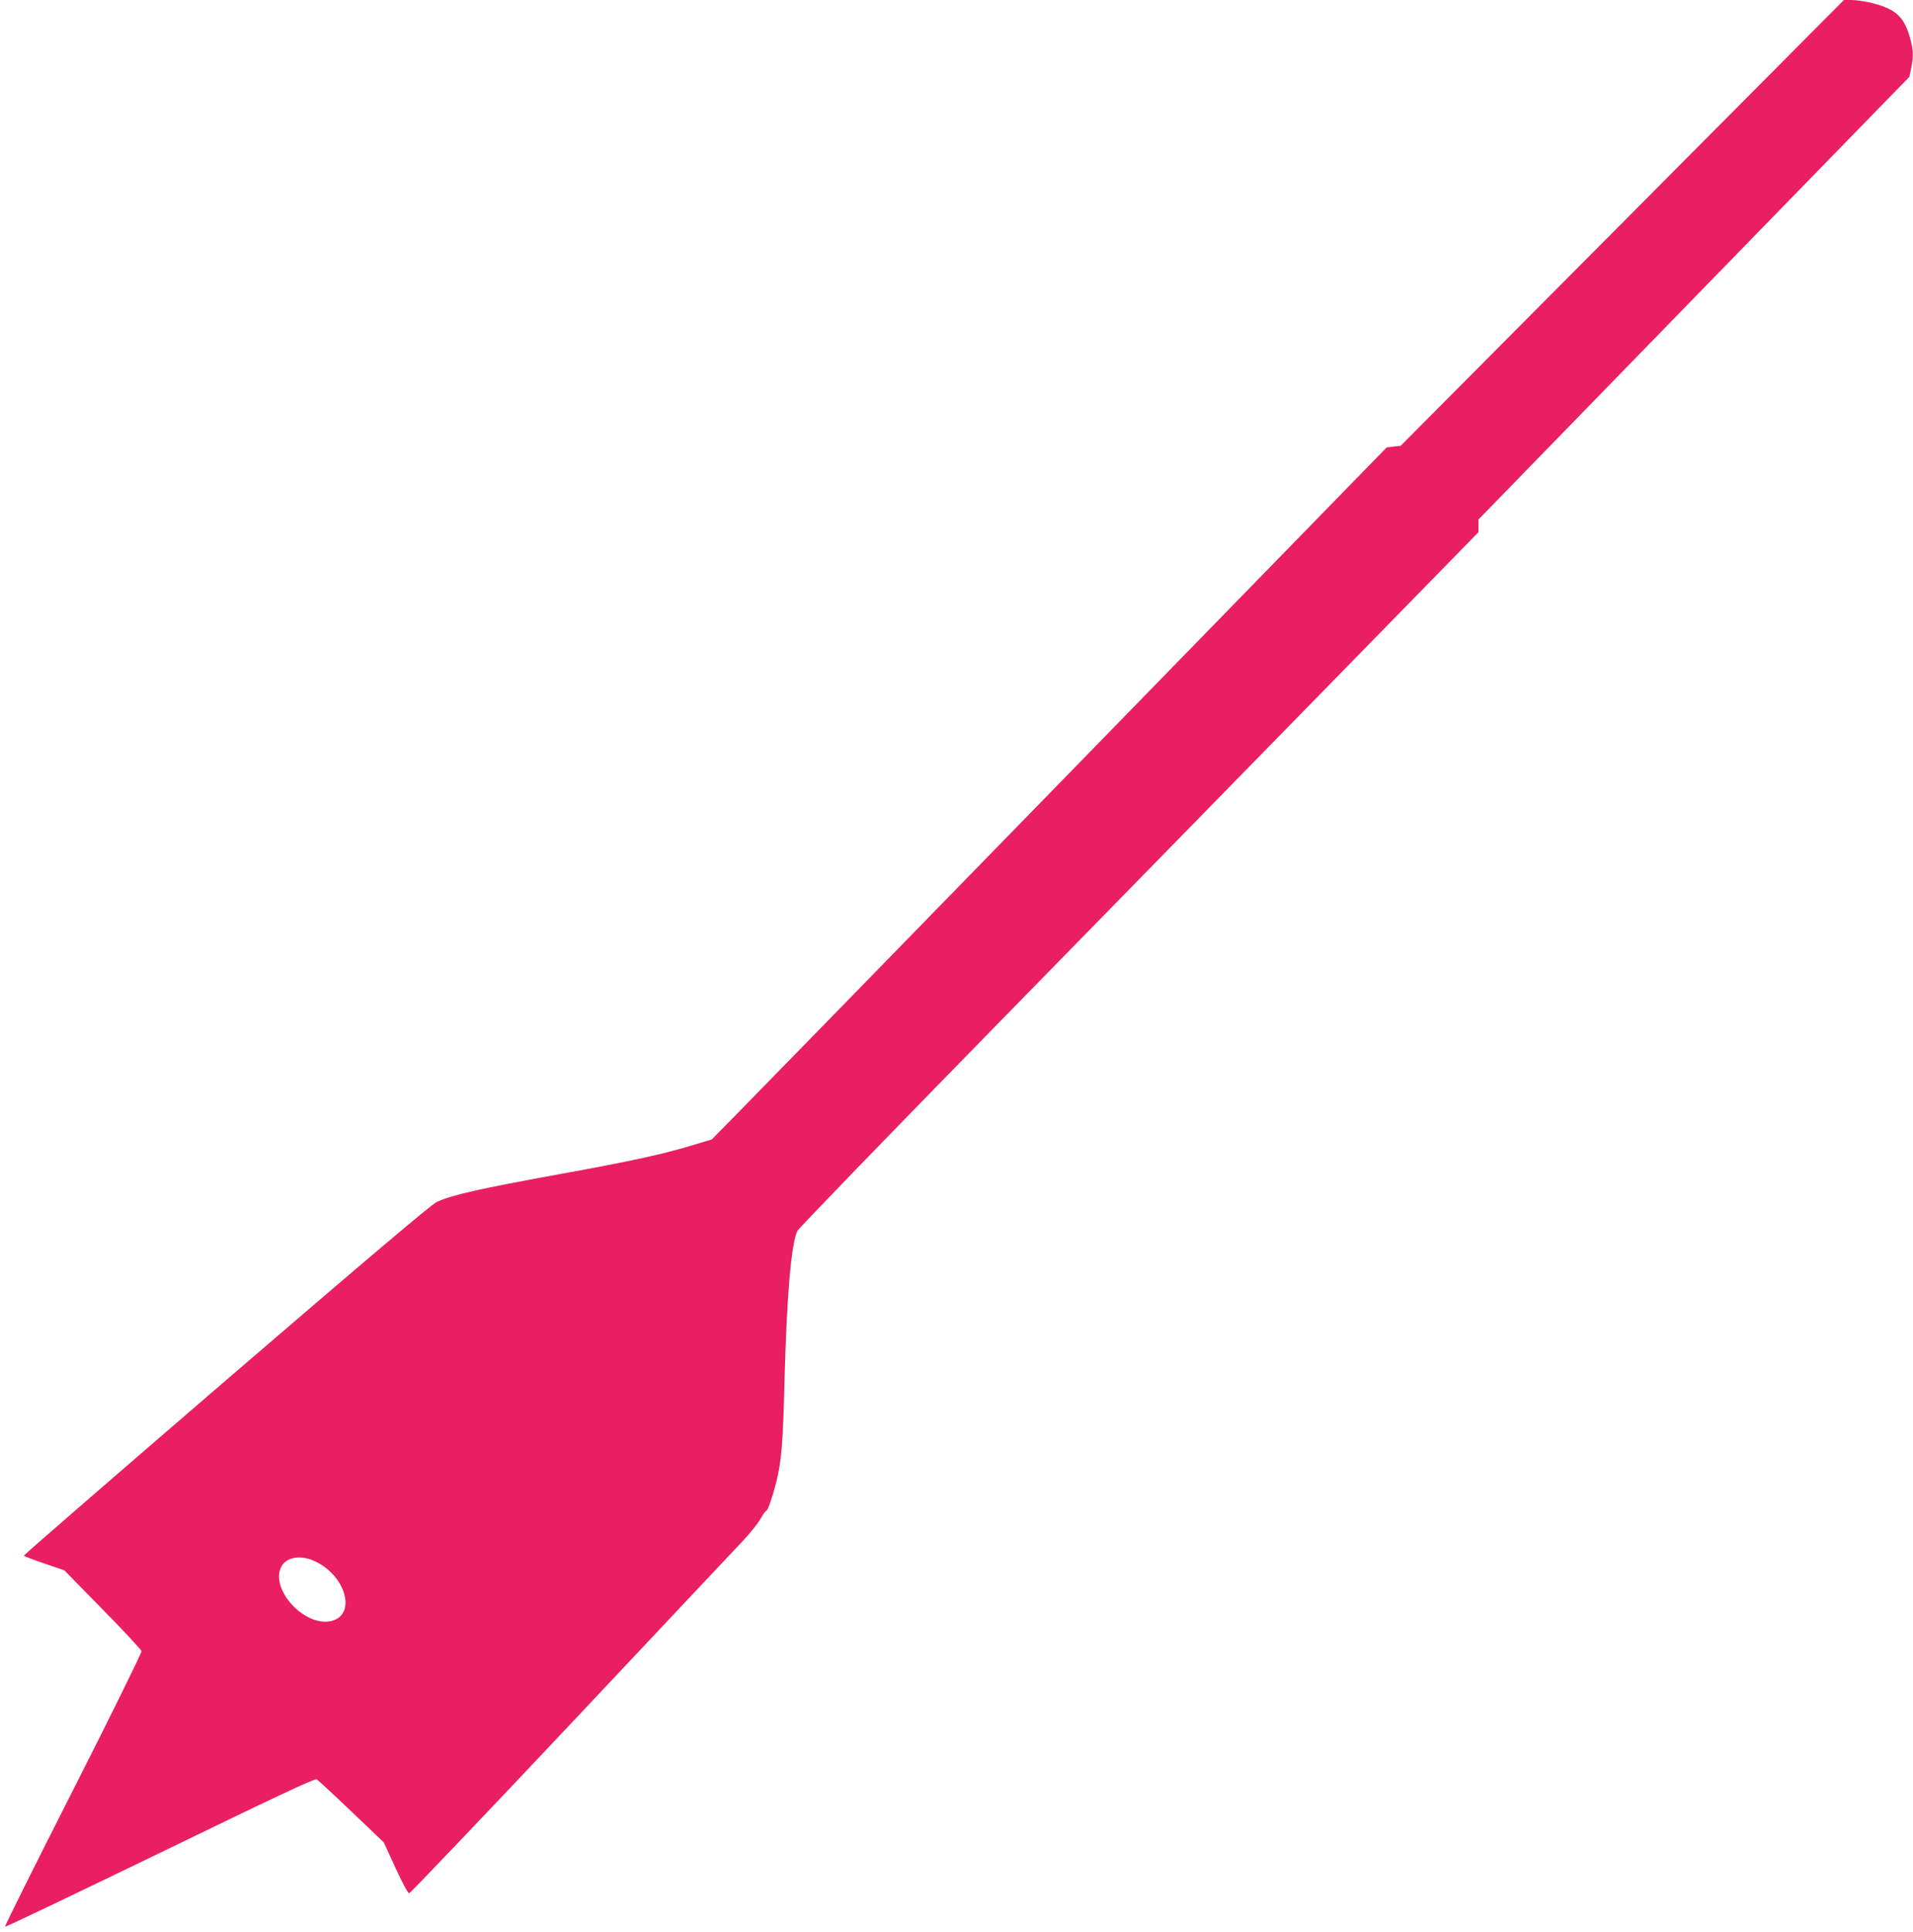
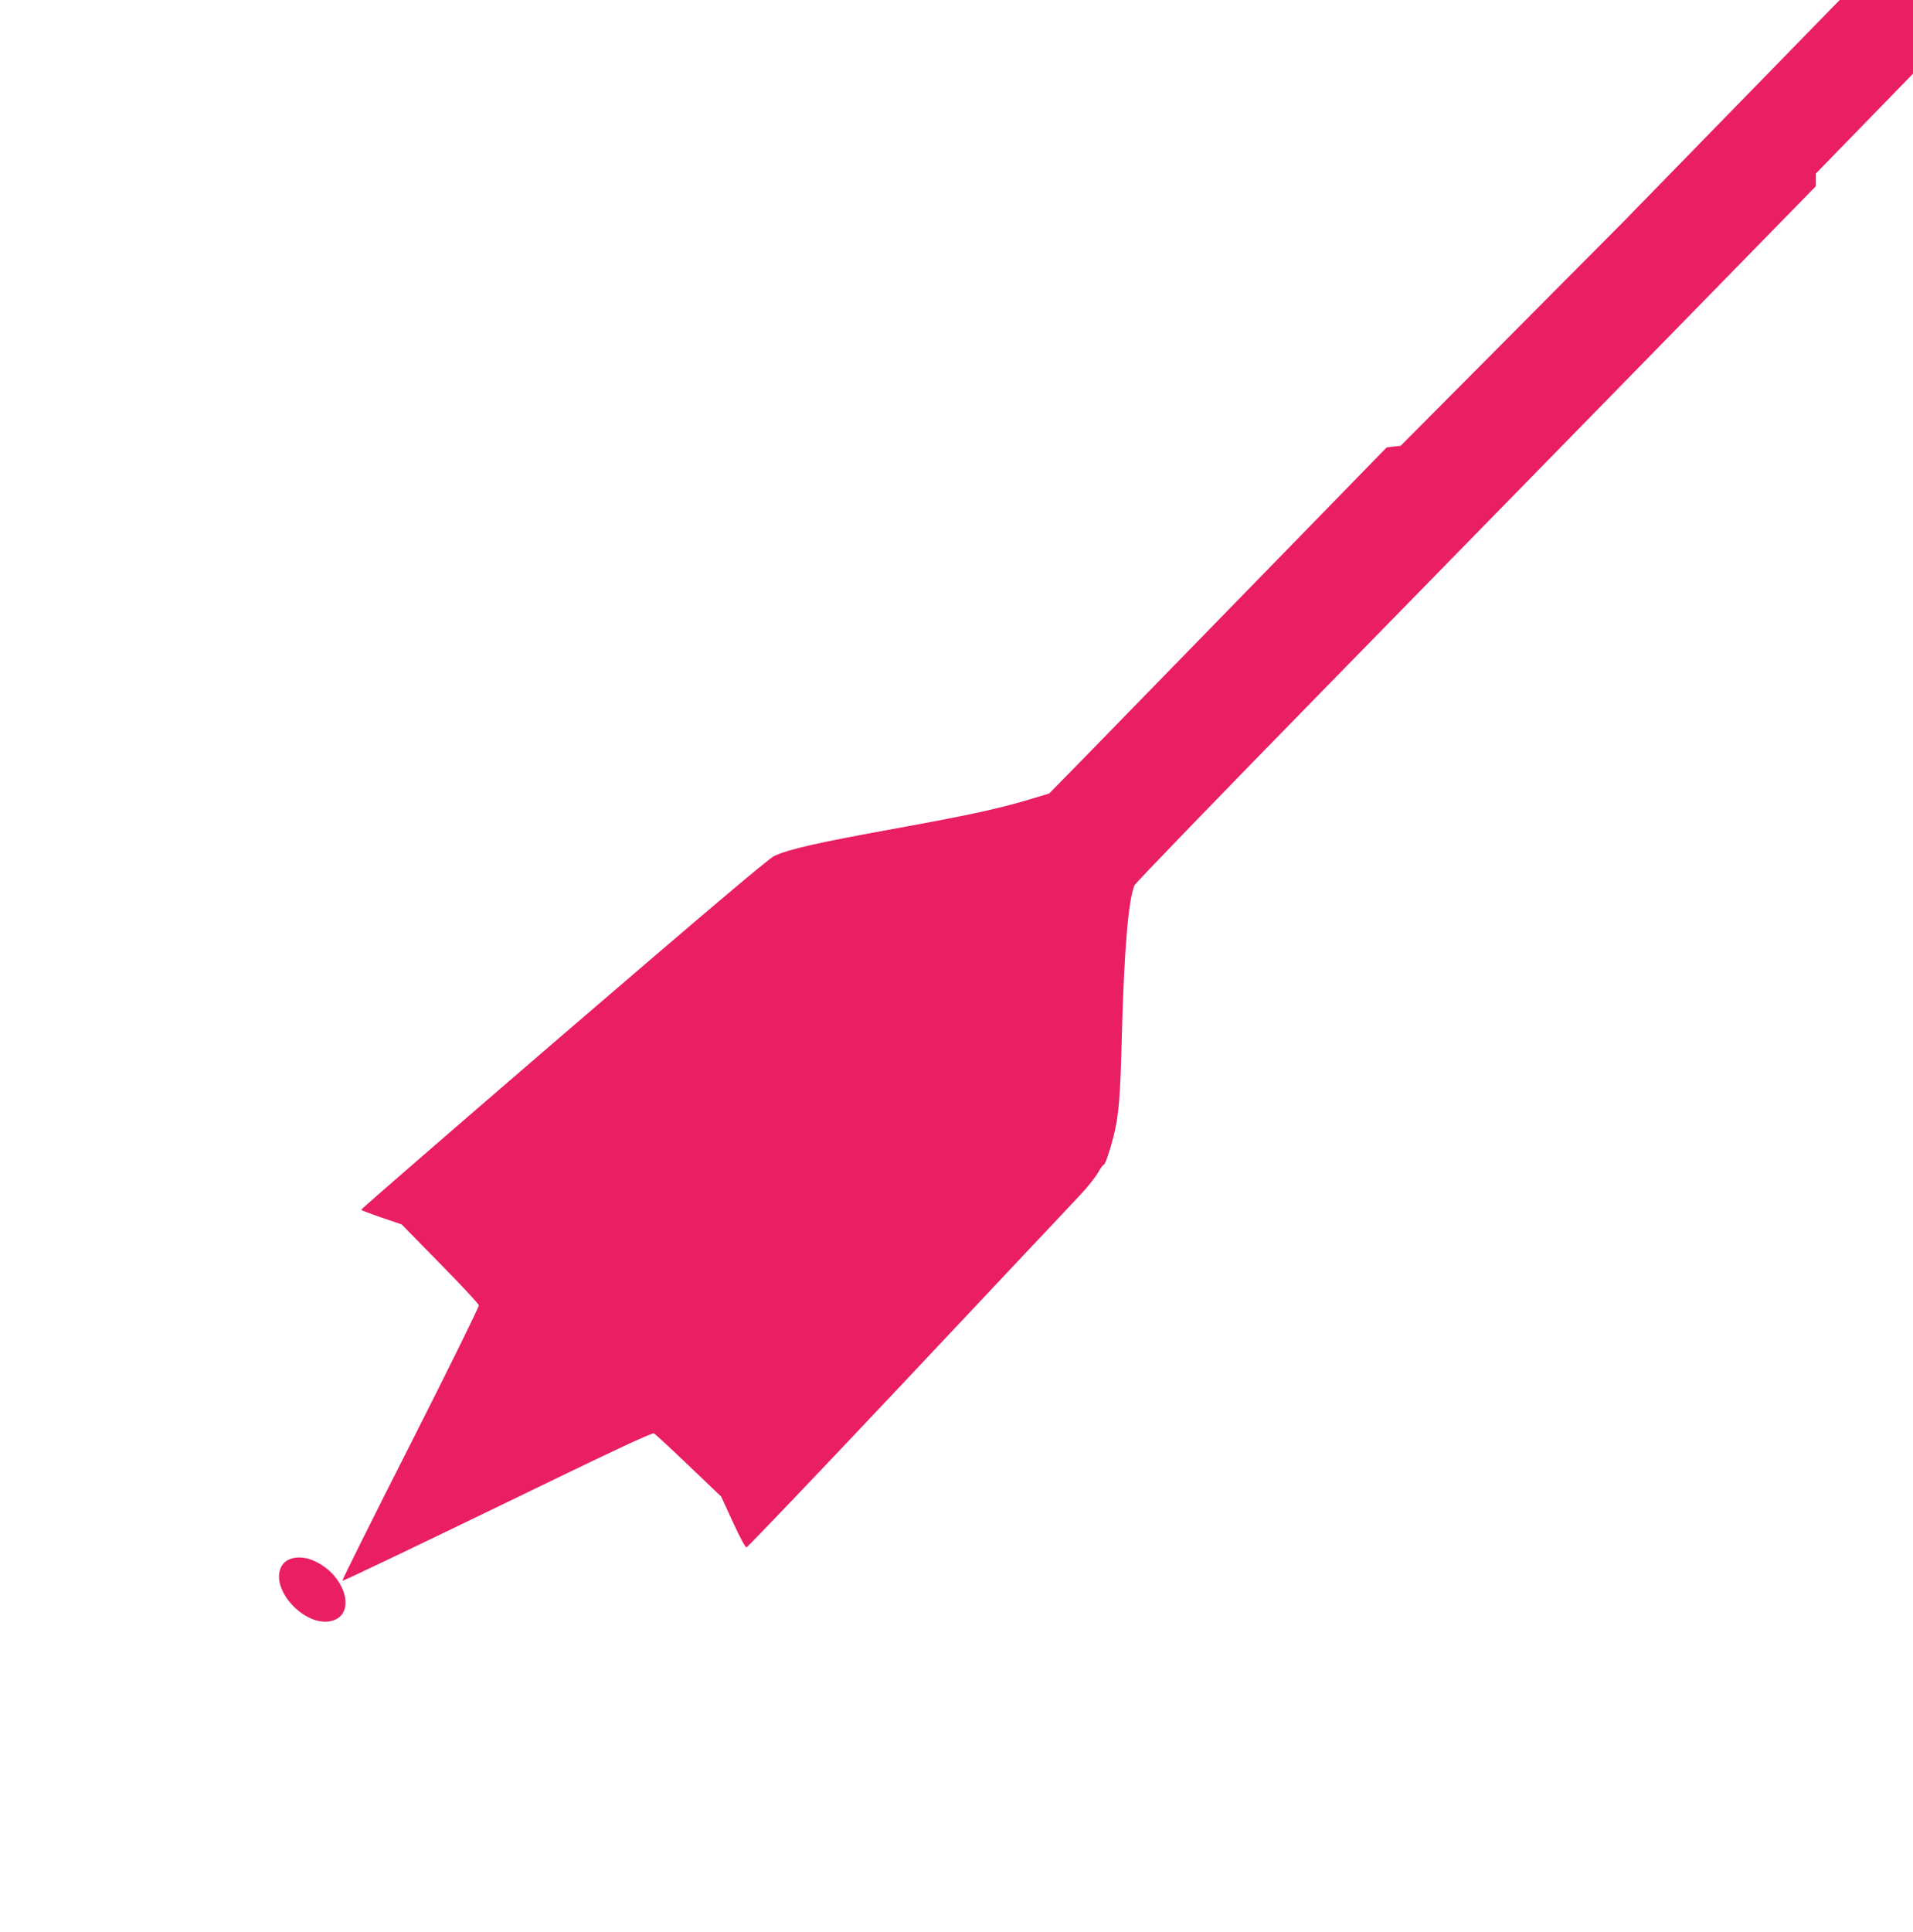
<svg xmlns="http://www.w3.org/2000/svg" version="1.0" width="1268pt" height="1280pt" viewBox="0 0 1268 1280" preserveAspectRatio="xMidYMid meet">
  <g transform="translate(0,1280) scale(0.1,-0.1)" fill="#e91e63" stroke="none">
-     <path d="M10753 11323 l-1469 -1477 -47 -5 -46 -6 -2057 -2110 c-1131 -1160 -2137 -2192 -2236 -2292 l-180 -183 -96 -29 c-217 -67 -422 -112 -912 -201 -529 -96 -715 -138 -814 -184 -36 -16 -450 -367 -1396 -1180 -740 -637 -1343 -1160 -1342 -1164 2 -4 63 -27 136 -52 l132 -45 254 -259 c140 -142 256 -267 258 -277 2 -10 -202 -424 -453 -919 -252 -496 -455 -904 -452 -907 3 -3 466 218 1028 490 762 370 1026 494 1038 487 9 -5 113 -101 231 -214 l214 -204 77 -168 c45 -98 83 -169 91 -169 7 0 490 506 1073 1125 582 619 1096 1164 1141 1212 45 48 96 112 114 142 17 31 35 56 40 56 9 0 40 89 65 188 35 138 45 262 55 672 15 560 43 896 84 992 6 15 569 597 1252 1295 682 697 1696 1733 2252 2302 l1012 1035 0 42 0 42 1428 1467 1428 1466 12 58 c17 84 15 125 -13 217 -40 132 -100 180 -268 219 -38 8 -90 15 -116 15 l-49 0 -1469 -1477z m-8666 -8868 c204 -94 277 -351 113 -395 -176 -47 -414 208 -335 360 33 63 129 79 222 35z" />
+     <path d="M10753 11323 l-1469 -1477 -47 -5 -46 -6 -2057 -2110 l-180 -183 -96 -29 c-217 -67 -422 -112 -912 -201 -529 -96 -715 -138 -814 -184 -36 -16 -450 -367 -1396 -1180 -740 -637 -1343 -1160 -1342 -1164 2 -4 63 -27 136 -52 l132 -45 254 -259 c140 -142 256 -267 258 -277 2 -10 -202 -424 -453 -919 -252 -496 -455 -904 -452 -907 3 -3 466 218 1028 490 762 370 1026 494 1038 487 9 -5 113 -101 231 -214 l214 -204 77 -168 c45 -98 83 -169 91 -169 7 0 490 506 1073 1125 582 619 1096 1164 1141 1212 45 48 96 112 114 142 17 31 35 56 40 56 9 0 40 89 65 188 35 138 45 262 55 672 15 560 43 896 84 992 6 15 569 597 1252 1295 682 697 1696 1733 2252 2302 l1012 1035 0 42 0 42 1428 1467 1428 1466 12 58 c17 84 15 125 -13 217 -40 132 -100 180 -268 219 -38 8 -90 15 -116 15 l-49 0 -1469 -1477z m-8666 -8868 c204 -94 277 -351 113 -395 -176 -47 -414 208 -335 360 33 63 129 79 222 35z" />
  </g>
</svg>